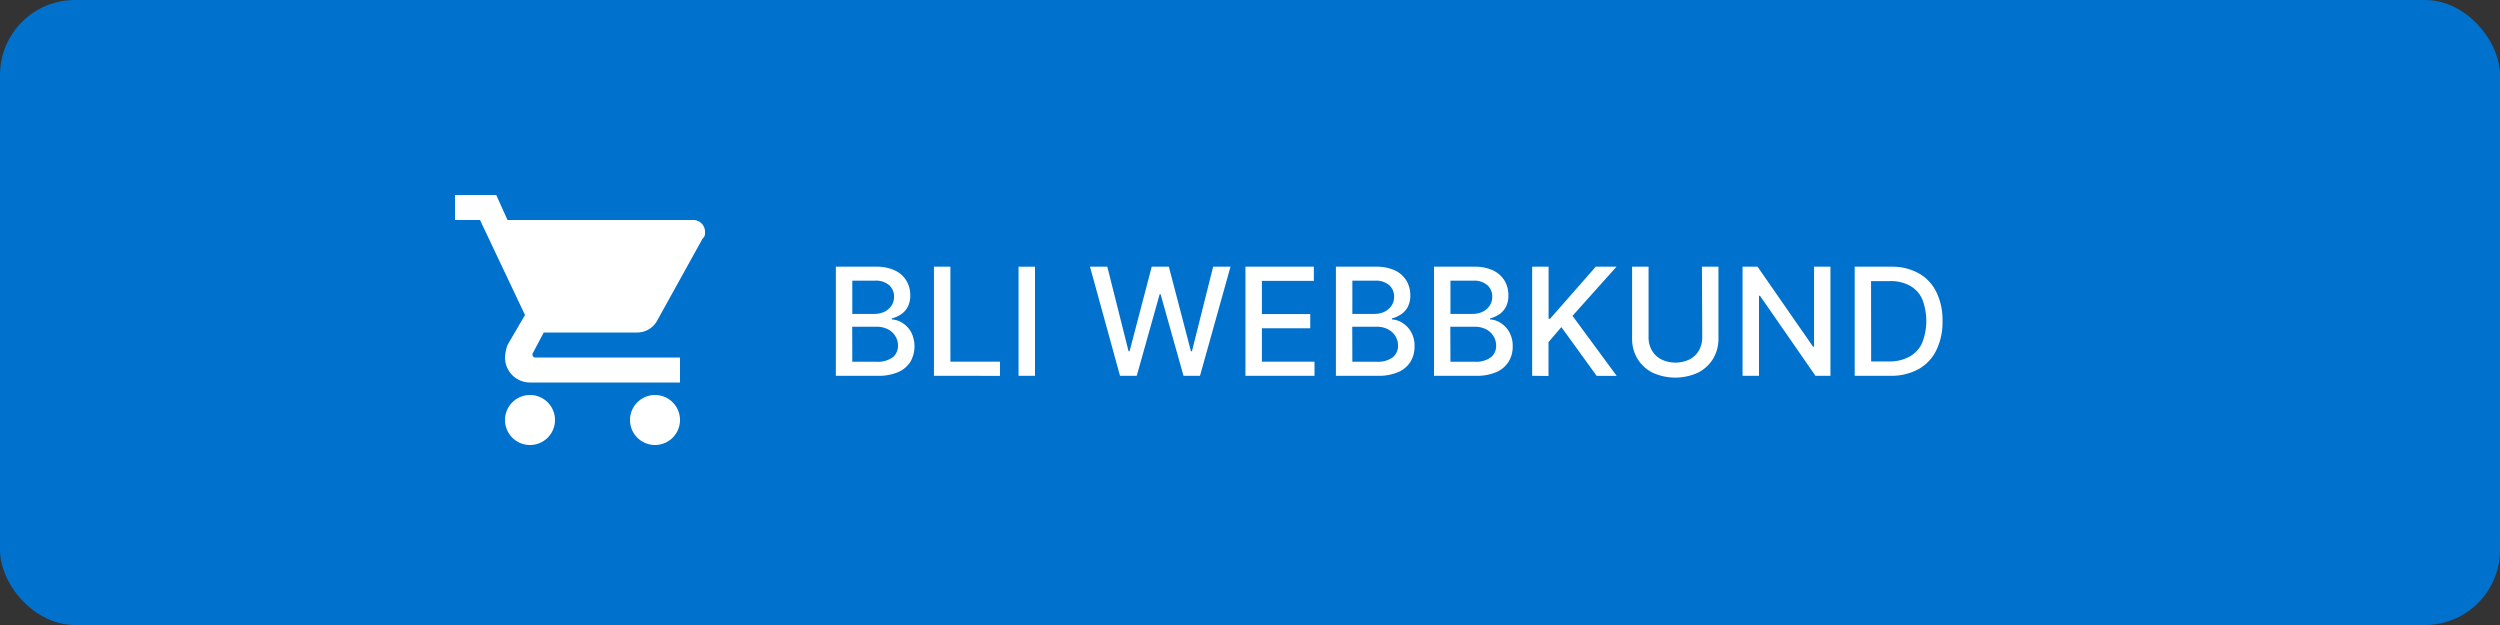
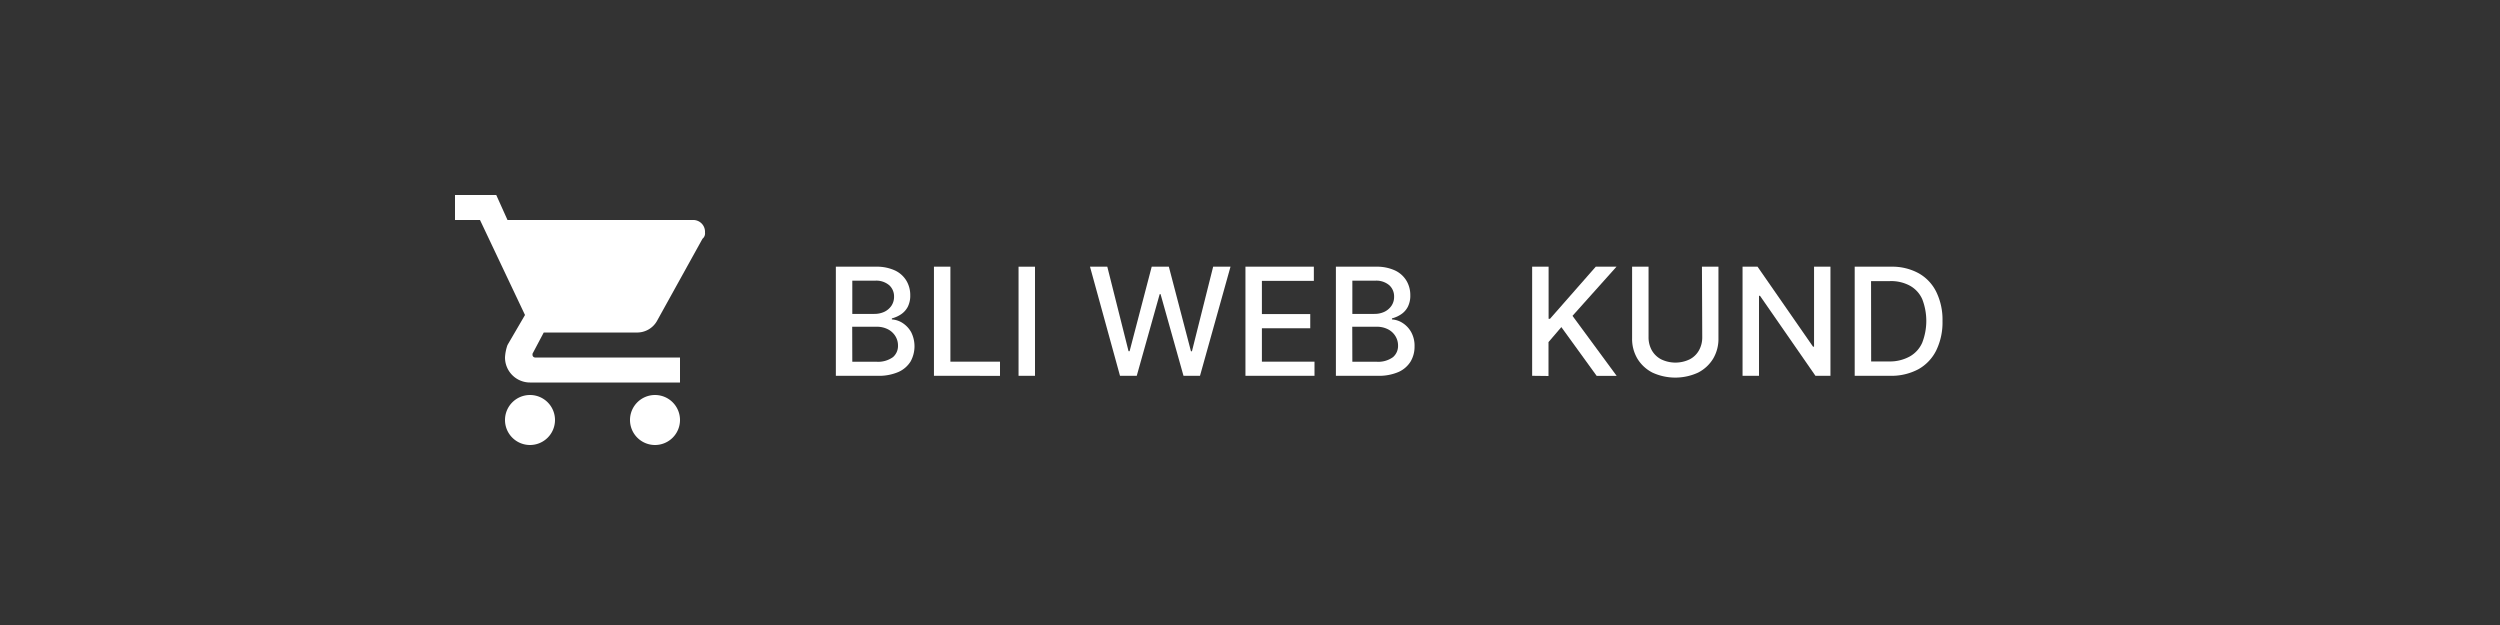
<svg xmlns="http://www.w3.org/2000/svg" id="Lager_1" data-name="Lager 1" viewBox="0 0 500 125">
  <rect x="0" y="0" width="500" height="125" fill="#333333" stroke="none" />
  <defs>
    <style>.cls-1{fill:#0072ce;}.cls-2,.cls-3{fill:#fff;}.cls-3{fill-rule:evenodd;}</style>
  </defs>
-   <rect class="cls-1" width="500" height="125" rx="15" />
  <path class="cls-2" d="M167.17,75.16V53.34h8a8.66,8.66,0,0,1,3.84.76,5.28,5.28,0,0,1,2.28,2.06,5.59,5.59,0,0,1,.76,2.91,4.86,4.86,0,0,1-.5,2.3,4.11,4.11,0,0,1-1.34,1.49,6,6,0,0,1-1.84.82v.21a4.37,4.37,0,0,1,2.13.7,5.2,5.2,0,0,1,1.72,1.82,6.29,6.29,0,0,1-.1,5.88,5.47,5.47,0,0,1-2.42,2.1,9.78,9.78,0,0,1-4.16.77Zm3.29-12.38h4.41a4.65,4.65,0,0,0,2-.42,3.6,3.6,0,0,0,1.41-1.2,3.2,3.2,0,0,0,.53-1.83,3,3,0,0,0-.95-2.27,4,4,0,0,0-2.91-.92h-4.49Zm0,9.56h4.75a5.05,5.05,0,0,0,3.39-.92,2.94,2.94,0,0,0,1-2.29,3.54,3.54,0,0,0-.52-1.89,3.75,3.75,0,0,0-1.49-1.38,4.8,4.8,0,0,0-2.28-.51h-4.87Z" />
  <path class="cls-2" d="M186.79,75.16V53.34h3.29v19H200v2.83Z" />
  <path class="cls-2" d="M207,53.34V75.16h-3.29V53.34Z" />
  <path class="cls-2" d="M224,75.16,218,53.34h3.46l4.25,16.9h.21l4.42-16.9h3.43l4.42,16.91h.2l4.24-16.91h3.47L240,75.16H236.7l-4.59-16.34h-.17l-4.59,16.34Z" />
  <path class="cls-2" d="M249.09,75.16V53.34h13.68v2.84H252.38v6.64h9.67v2.83h-9.67v6.68H262.9v2.83Z" />
  <path class="cls-2" d="M267.18,75.16V53.34h8a8.63,8.63,0,0,1,3.84.76,5.28,5.28,0,0,1,2.28,2.06,5.59,5.59,0,0,1,.76,2.91,4.86,4.86,0,0,1-.5,2.3,4,4,0,0,1-1.34,1.49,5.93,5.93,0,0,1-1.83.82v.21a4.34,4.34,0,0,1,2.12.7,5.11,5.11,0,0,1,1.72,1.82,5.63,5.63,0,0,1,.68,2.88,5.78,5.78,0,0,1-.78,3,5.44,5.44,0,0,1-2.41,2.1,9.86,9.86,0,0,1-4.17.77Zm3.29-12.38h4.41a4.62,4.62,0,0,0,2-.42,3.6,3.6,0,0,0,1.41-1.2,3.13,3.13,0,0,0,.53-1.83,3,3,0,0,0-.95-2.27,4,4,0,0,0-2.9-.92h-4.5Zm0,9.56h4.75a5,5,0,0,0,3.39-.92,2.94,2.94,0,0,0,1-2.29,3.54,3.54,0,0,0-.52-1.89,3.69,3.69,0,0,0-1.49-1.38,4.8,4.8,0,0,0-2.28-.51h-4.87Z" />
-   <path class="cls-2" d="M286.8,75.16V53.34h8a8.71,8.71,0,0,1,3.85.76,5.4,5.4,0,0,1,2.28,2.06,5.68,5.68,0,0,1,.75,2.91,4.74,4.74,0,0,1-.5,2.3,4.08,4.08,0,0,1-1.33,1.49,6,6,0,0,1-1.84.82v.21a4.34,4.34,0,0,1,2.12.7,5,5,0,0,1,1.72,1.82,5.63,5.63,0,0,1,.69,2.88,5.7,5.7,0,0,1-.79,3,5.38,5.38,0,0,1-2.41,2.1,9.81,9.81,0,0,1-4.16.77Zm3.29-12.38h4.41a4.62,4.62,0,0,0,2-.42,3.63,3.63,0,0,0,1.42-1.2,3.2,3.2,0,0,0,.53-1.83,3,3,0,0,0-.95-2.27,4,4,0,0,0-2.91-.92h-4.5Zm0,9.56h4.76a5,5,0,0,0,3.38-.92,2.92,2.92,0,0,0,1-2.29,3.55,3.55,0,0,0-.53-1.89,3.66,3.66,0,0,0-1.48-1.38,4.84,4.84,0,0,0-2.29-.51h-4.87Z" />
  <path class="cls-2" d="M306.43,75.16V53.34h3.29V63.76H310l9.15-10.42h4.15l-8.8,9.83,8.83,12h-4l-7.06-9.75-2.57,3v6.78Z" />
  <path class="cls-2" d="M340.39,53.34h3.3V67.69a7.71,7.71,0,0,1-1.07,4.06,7.53,7.53,0,0,1-3,2.77,10.92,10.92,0,0,1-9.13,0,7.53,7.53,0,0,1-3-2.77,7.71,7.71,0,0,1-1.07-4.06V53.34h3.29V67.43a5.31,5.31,0,0,0,.65,2.63,4.61,4.61,0,0,0,1.86,1.8,6.55,6.55,0,0,0,5.73,0,4.46,4.46,0,0,0,1.85-1.8,5.31,5.31,0,0,0,.65-2.63Z" />
  <path class="cls-2" d="M366.09,53.34V75.16h-3L352,59.16h-.2v16h-3.29V53.34h3l11.1,16h.2v-16Z" />
  <path class="cls-2" d="M378,75.16h-7.06V53.34h7.28a11,11,0,0,1,5.51,1.31,8.63,8.63,0,0,1,3.53,3.74,12.64,12.64,0,0,1,1.24,5.83,12.8,12.8,0,0,1-1.25,5.86,8.75,8.75,0,0,1-3.58,3.77A11.48,11.48,0,0,1,378,75.16Zm-3.77-2.87h3.59a8.23,8.23,0,0,0,4.14-1,5.86,5.86,0,0,0,2.48-2.74,12.05,12.05,0,0,0,0-8.74A5.77,5.77,0,0,0,382,57.15a7.89,7.89,0,0,0-4-.93h-3.79Z" />
  <g id="Page-1">
    <g id="Core">
      <g id="shopping-cart">
        <path id="Shape" class="cls-3" d="M106,79a5,5,0,1,0,5,5,5,5,0,0,0-5-5ZM91,39v5h5l9,19-3.5,6a8.88,8.88,0,0,0-.5,2.5,5,5,0,0,0,5,5h30v-5H107a.54.54,0,0,1-.5-.5v-.25l2.25-4.25h18.5A4.56,4.56,0,0,0,131.5,64l9-16.25a1.38,1.38,0,0,0,.5-1.25,2.36,2.36,0,0,0-2.5-2.5h-37l-2.25-5Zm40,40a5,5,0,1,0,5,5,5,5,0,0,0-5-5Z" />
      </g>
    </g>
  </g>
</svg>